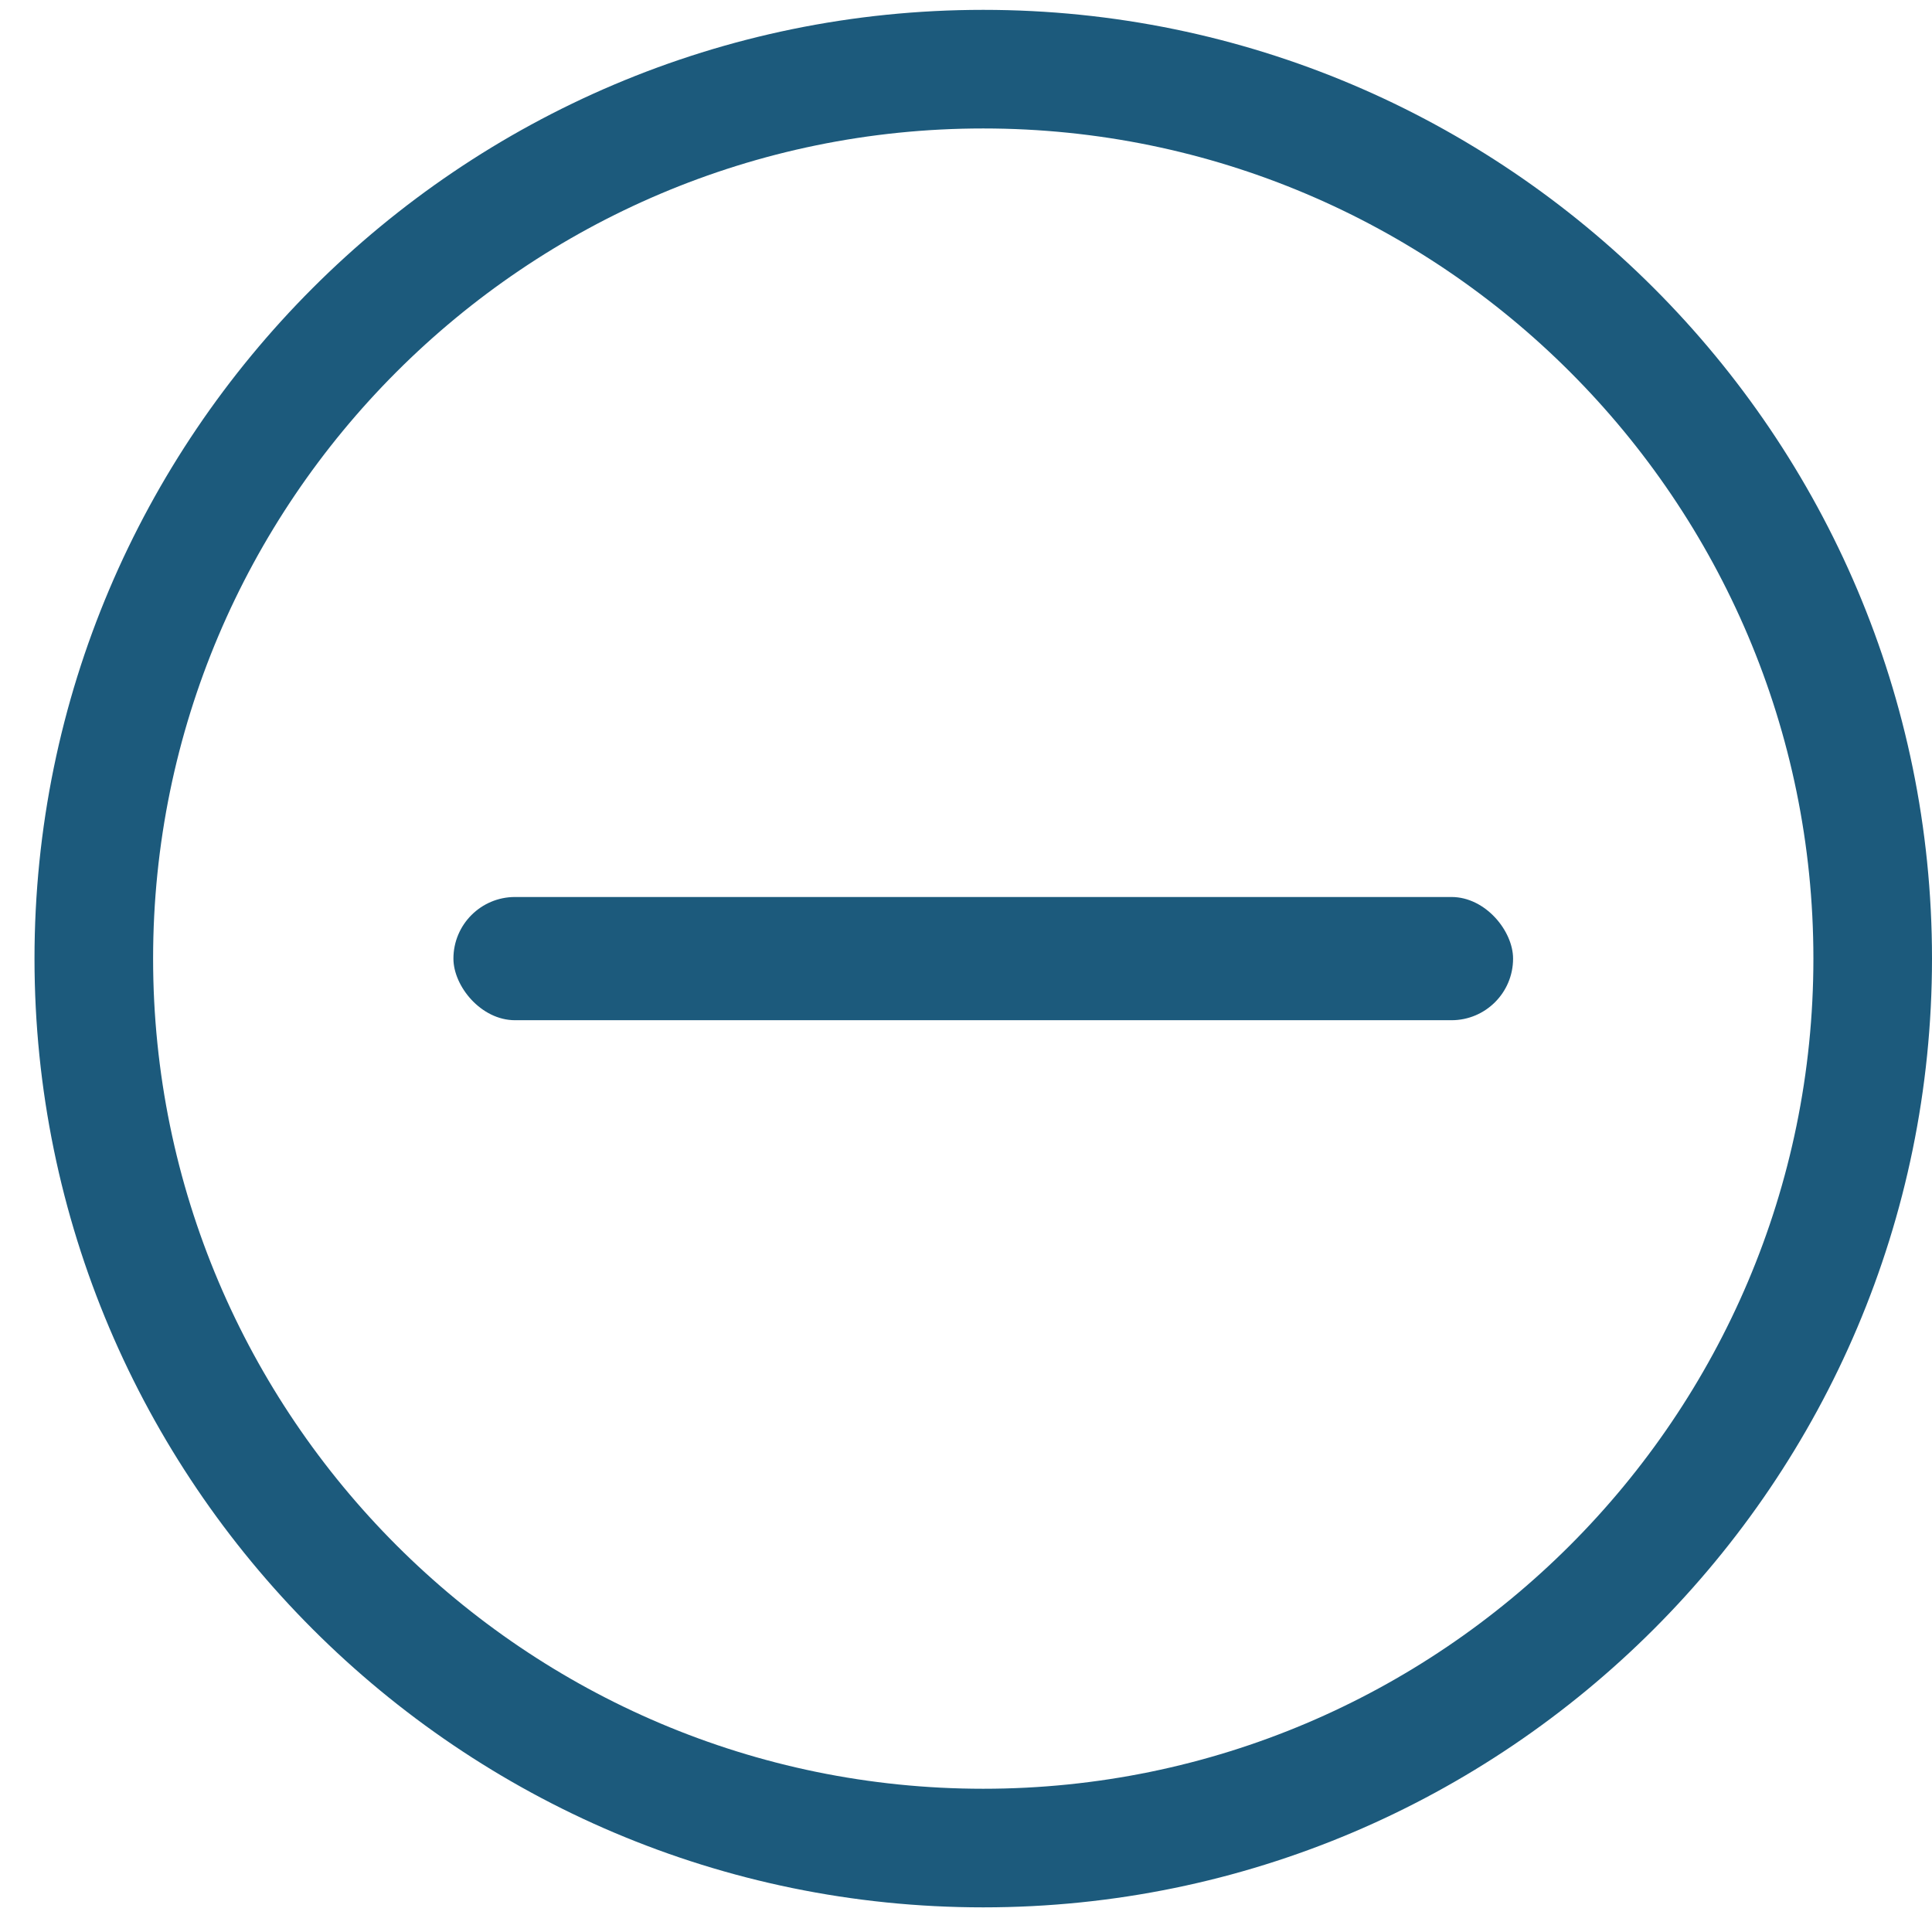
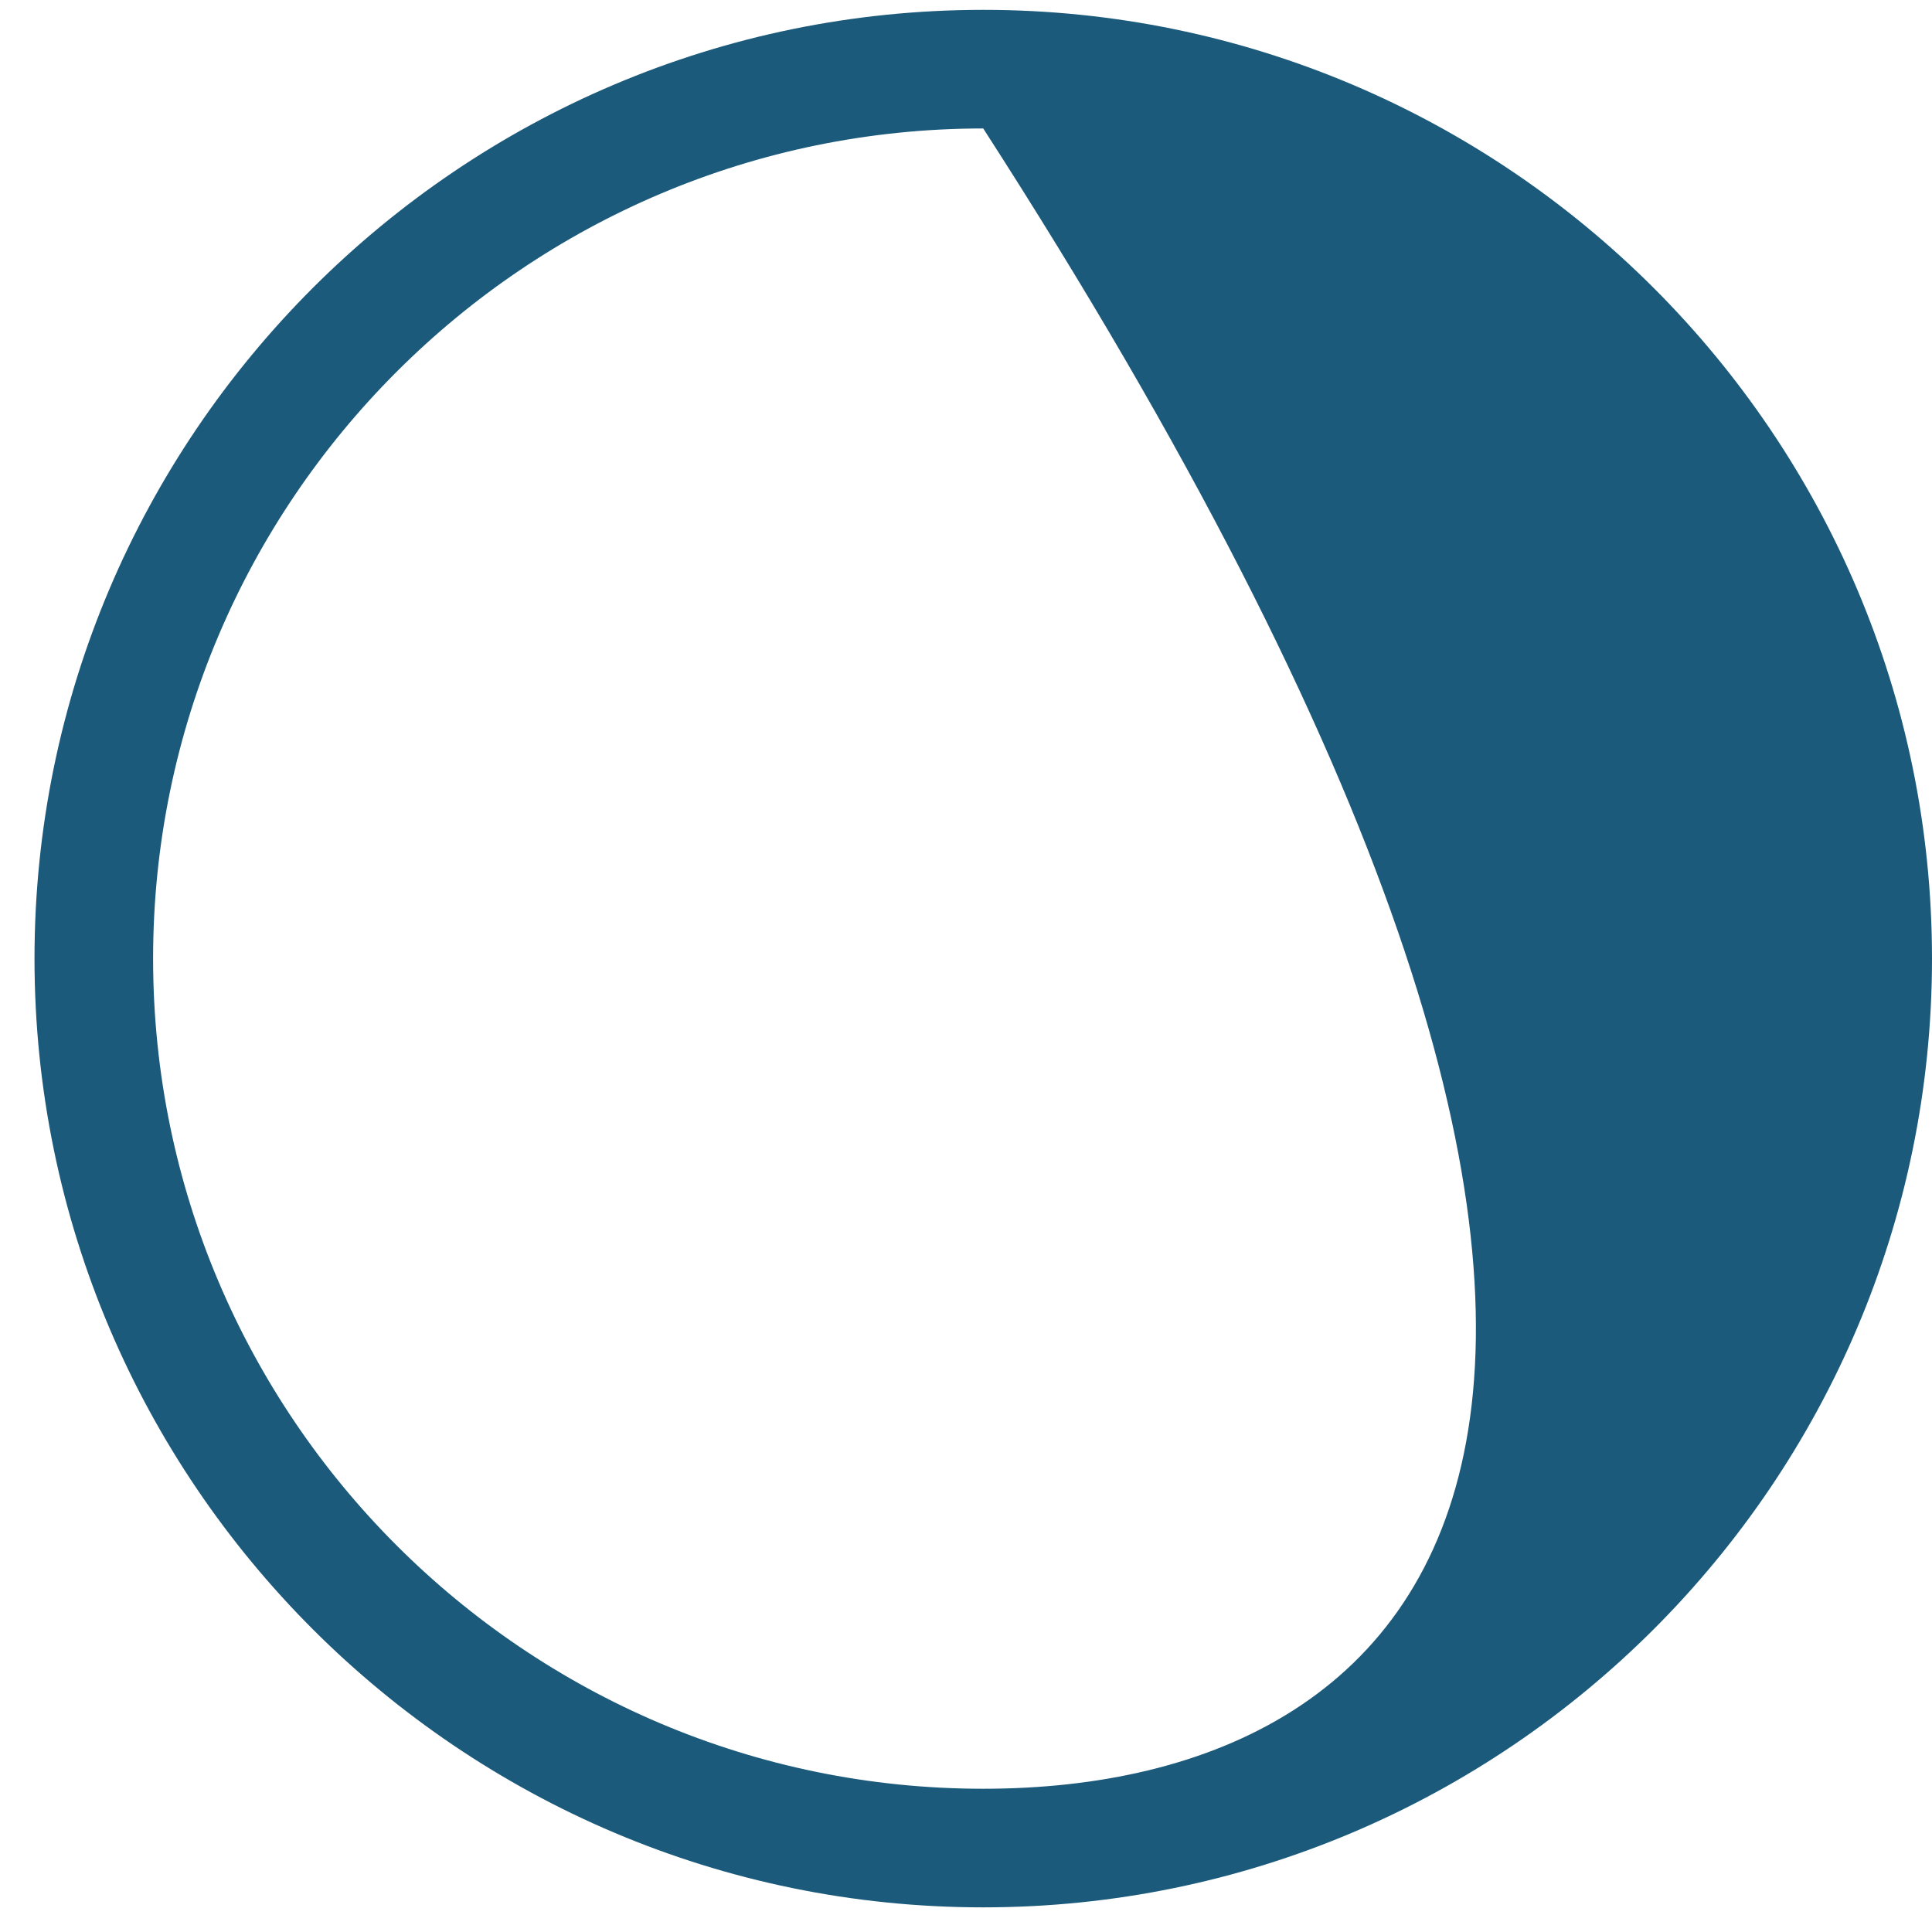
<svg xmlns="http://www.w3.org/2000/svg" width="49" height="49" viewBox="0 0 49 49" fill="none">
-   <path d="M24.937 0.25C11.669 0.25 0.875 11.044 0.875 24.312C0.875 37.58 11.669 48.375 24.937 48.375C38.205 48.375 49 37.581 49 24.312C49 11.044 38.205 0.25 24.937 0.25ZM24.937 45.367C13.328 45.367 3.883 35.922 3.883 24.312C3.883 12.703 13.328 3.258 24.937 3.258C36.547 3.258 45.992 12.703 45.992 24.312C45.992 35.922 36.547 45.367 24.937 45.367Z" fill="#1c5a7c" />
-   <rect x="11.5" y="22.75" width="26.875" height="3.125" rx="1.562" fill="#1c5a7c" />
+   <path d="M24.937 0.25C11.669 0.25 0.875 11.044 0.875 24.312C0.875 37.58 11.669 48.375 24.937 48.375C38.205 48.375 49 37.581 49 24.312C49 11.044 38.205 0.25 24.937 0.25ZM24.937 45.367C13.328 45.367 3.883 35.922 3.883 24.312C3.883 12.703 13.328 3.258 24.937 3.258C45.992 35.922 36.547 45.367 24.937 45.367Z" fill="#1c5a7c" />
</svg>